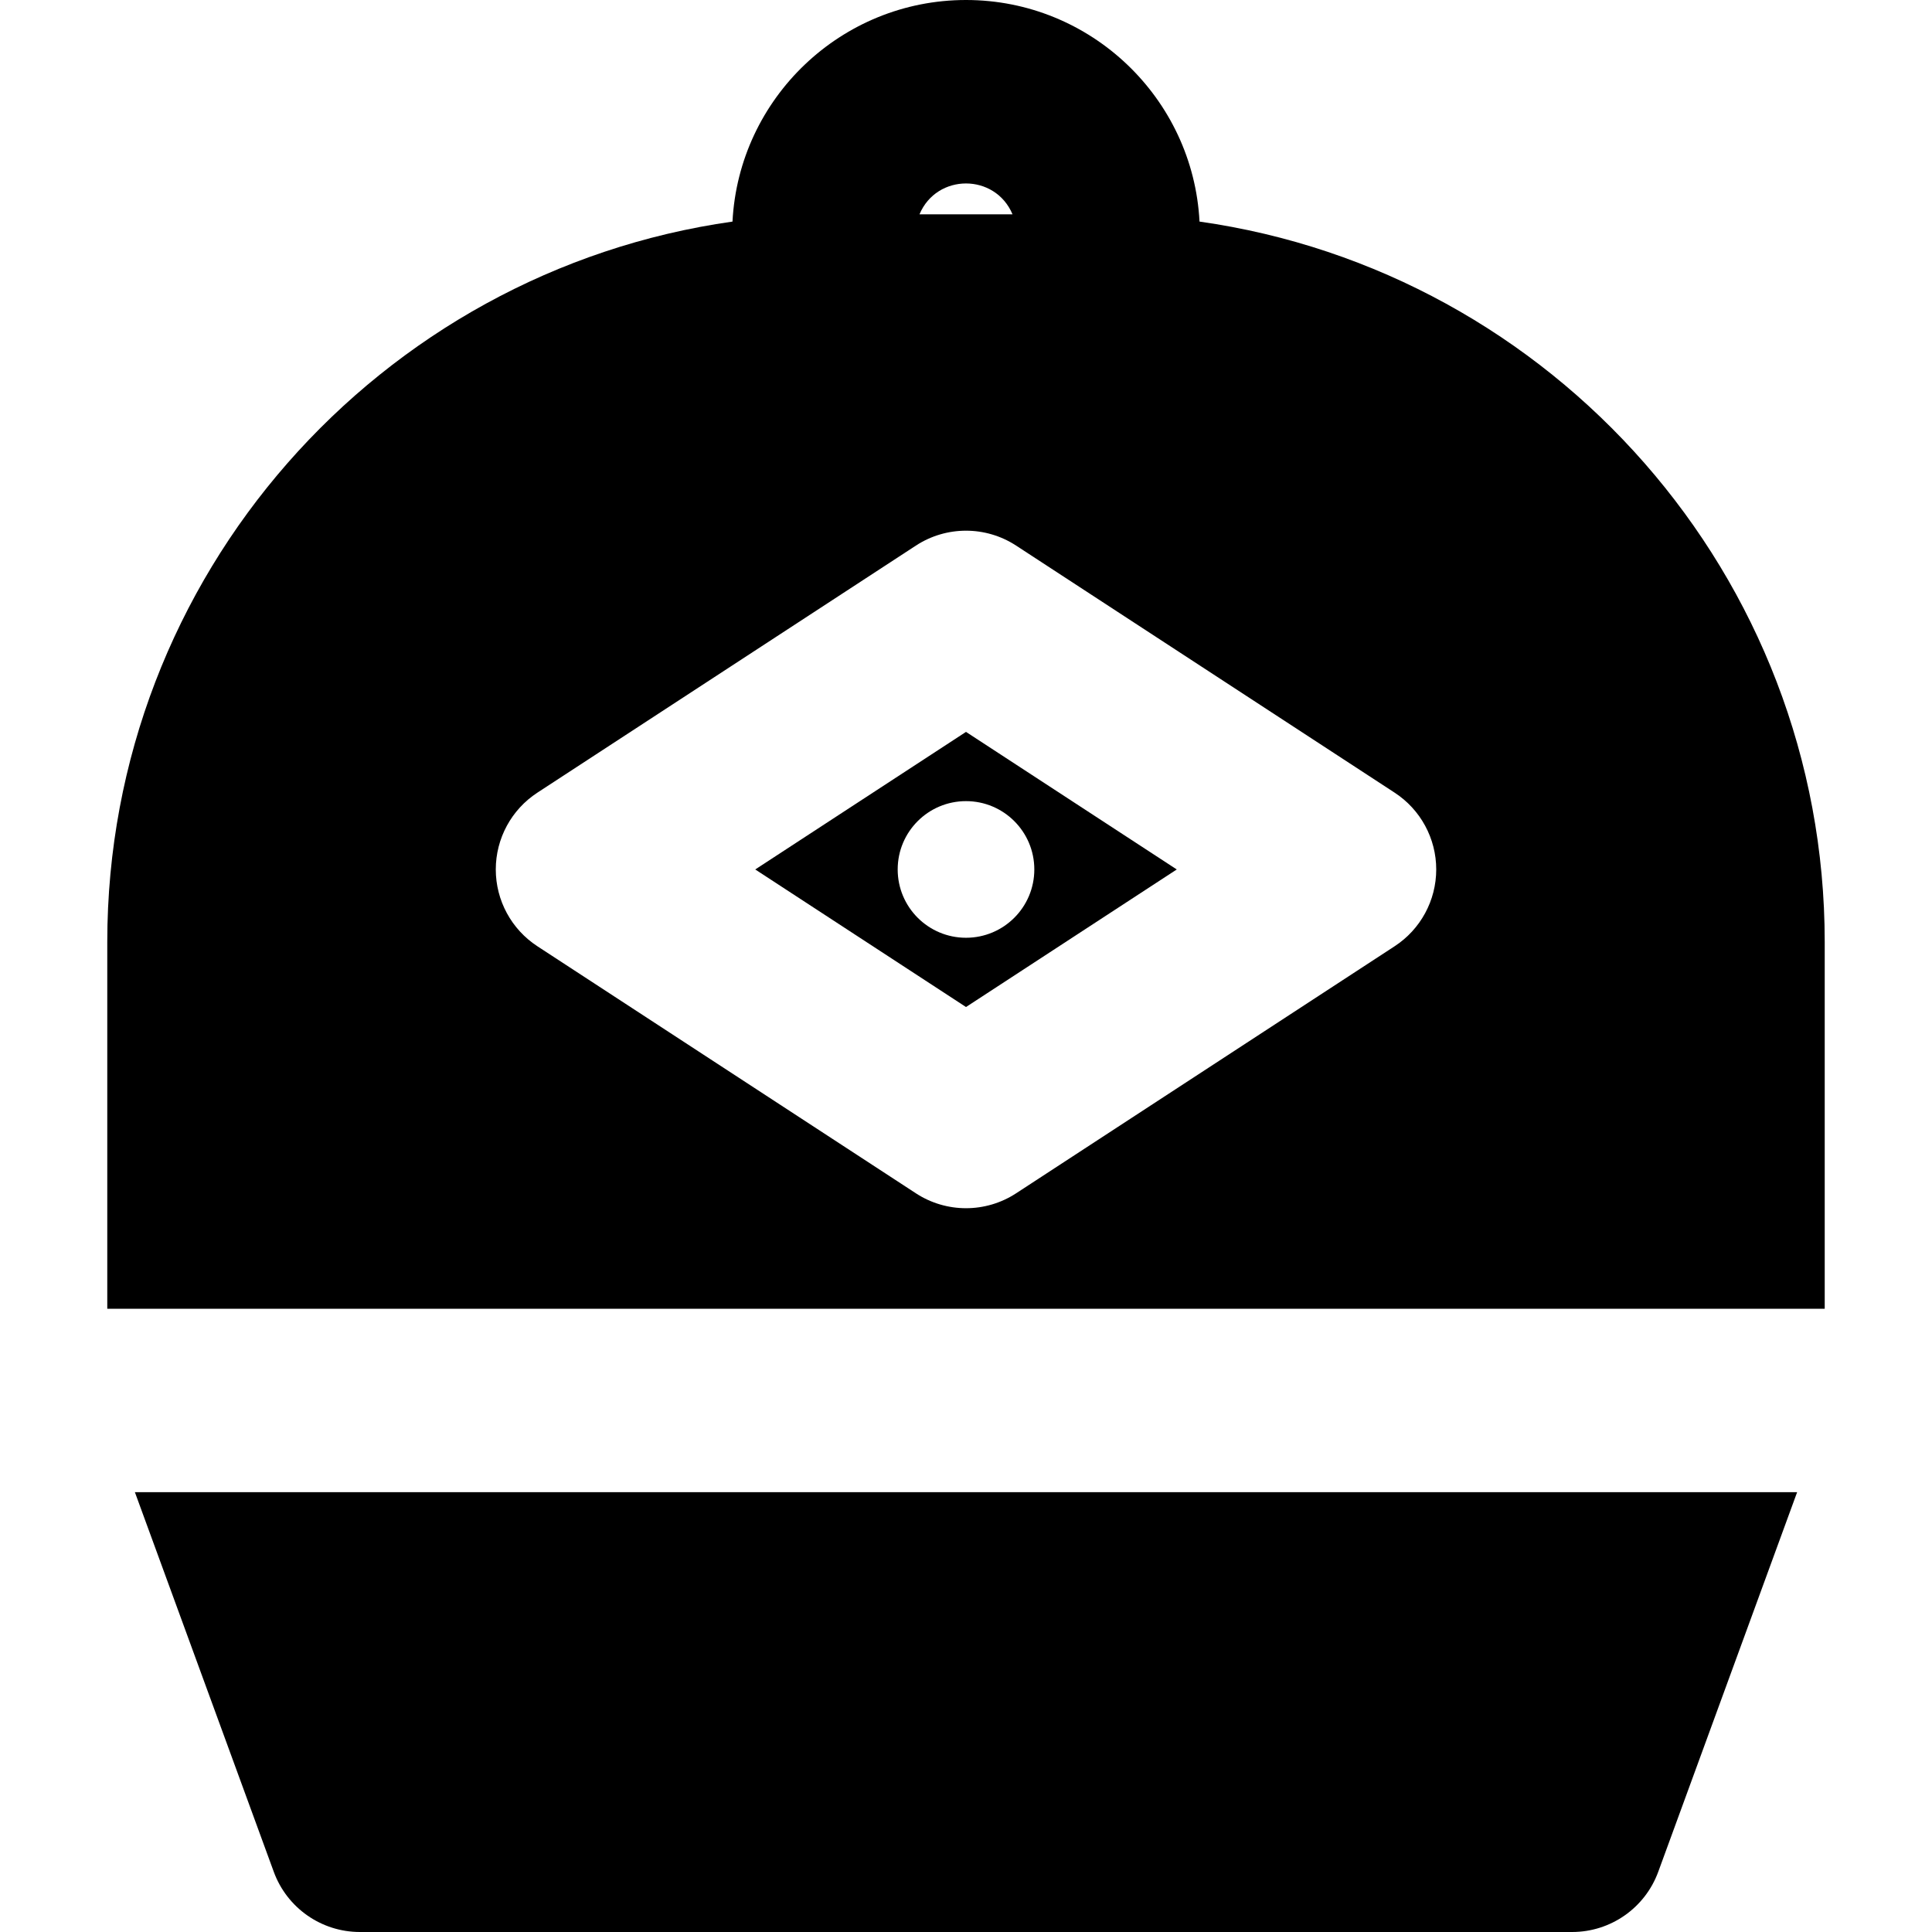
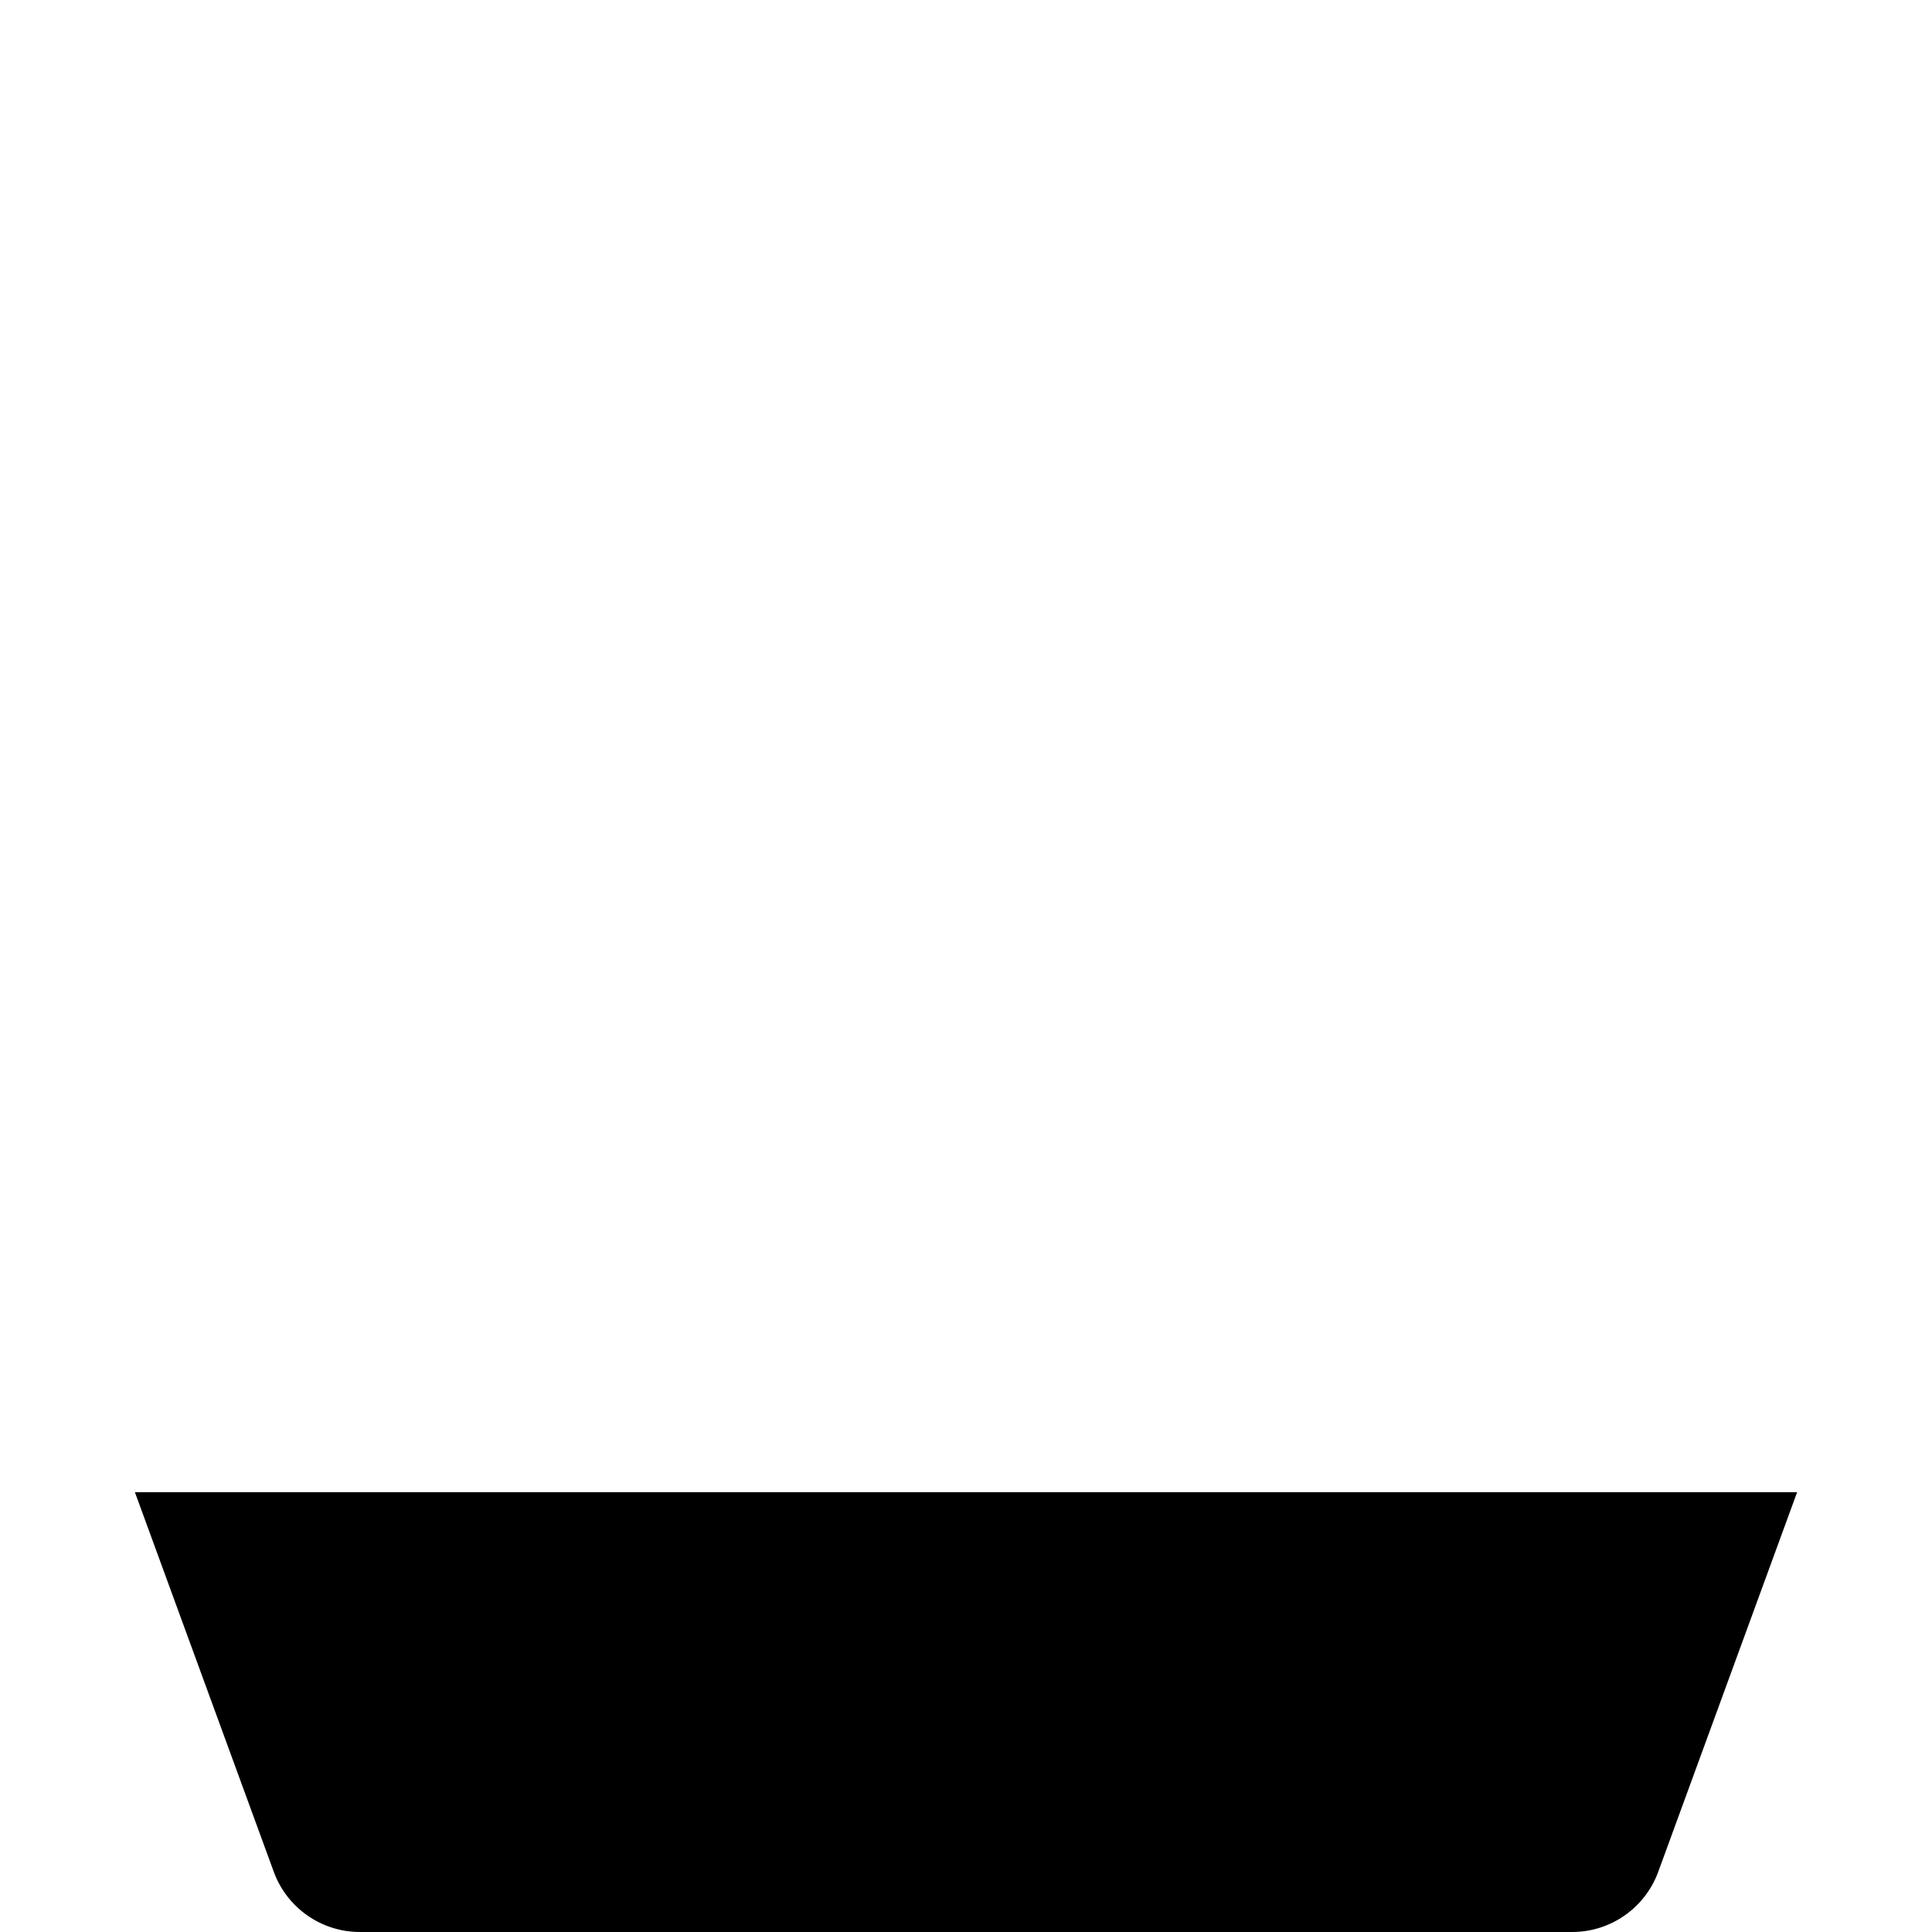
<svg xmlns="http://www.w3.org/2000/svg" fill="#000000" height="800px" width="800px" version="1.1" id="Layer_1" viewBox="0 0 512 512" xml:space="preserve">
  <g>
    <g>
-       <path d="M256.001,193.959l-55.854,36.456l55.854,36.456l55.854-36.456L256.001,193.959z M256.001,248.517    c-9.999,0-18.104-8.105-18.104-18.104c0-9.999,8.105-18.104,18.104-18.104c9.999,0,18.104,8.107,18.104,18.104    C274.105,240.412,266,248.517,256.001,248.517z" />
-     </g>
+       </g>
  </g>
  <g>
    <g>
-       <path d="M317.885,58.722C316.19,26.055,289.081,0,256.001,0s-60.19,26.055-61.884,58.722    C100.596,71.956,28.429,152.519,28.429,249.633v97.205h455.141v-97.205C483.572,152.519,411.406,71.956,317.885,58.722z     M268.329,56.802h-24.657C248.265,45.888,263.74,45.894,268.329,56.802z M369.595,250.764l-100.313,65.474    c-8.068,5.268-18.494,5.268-26.562,0l-100.313-65.474c-6.874-4.488-11.02-12.141-11.02-20.349s4.144-15.863,11.018-20.349    l100.313-65.476c8.071-5.268,18.495-5.268,26.566,0l100.313,65.476c6.874,4.488,11.018,12.141,11.018,20.349    S376.469,246.276,369.595,250.764z" />
-     </g>
+       </g>
  </g>
  <g>
    <g>
      <path d="M35.746,395.441l36.809,100.608C76.06,505.63,85.175,512,95.376,512h321.251c10.201,0,19.316-6.372,22.822-15.951    l36.809-100.608H35.746z" />
    </g>
  </g>
</svg>